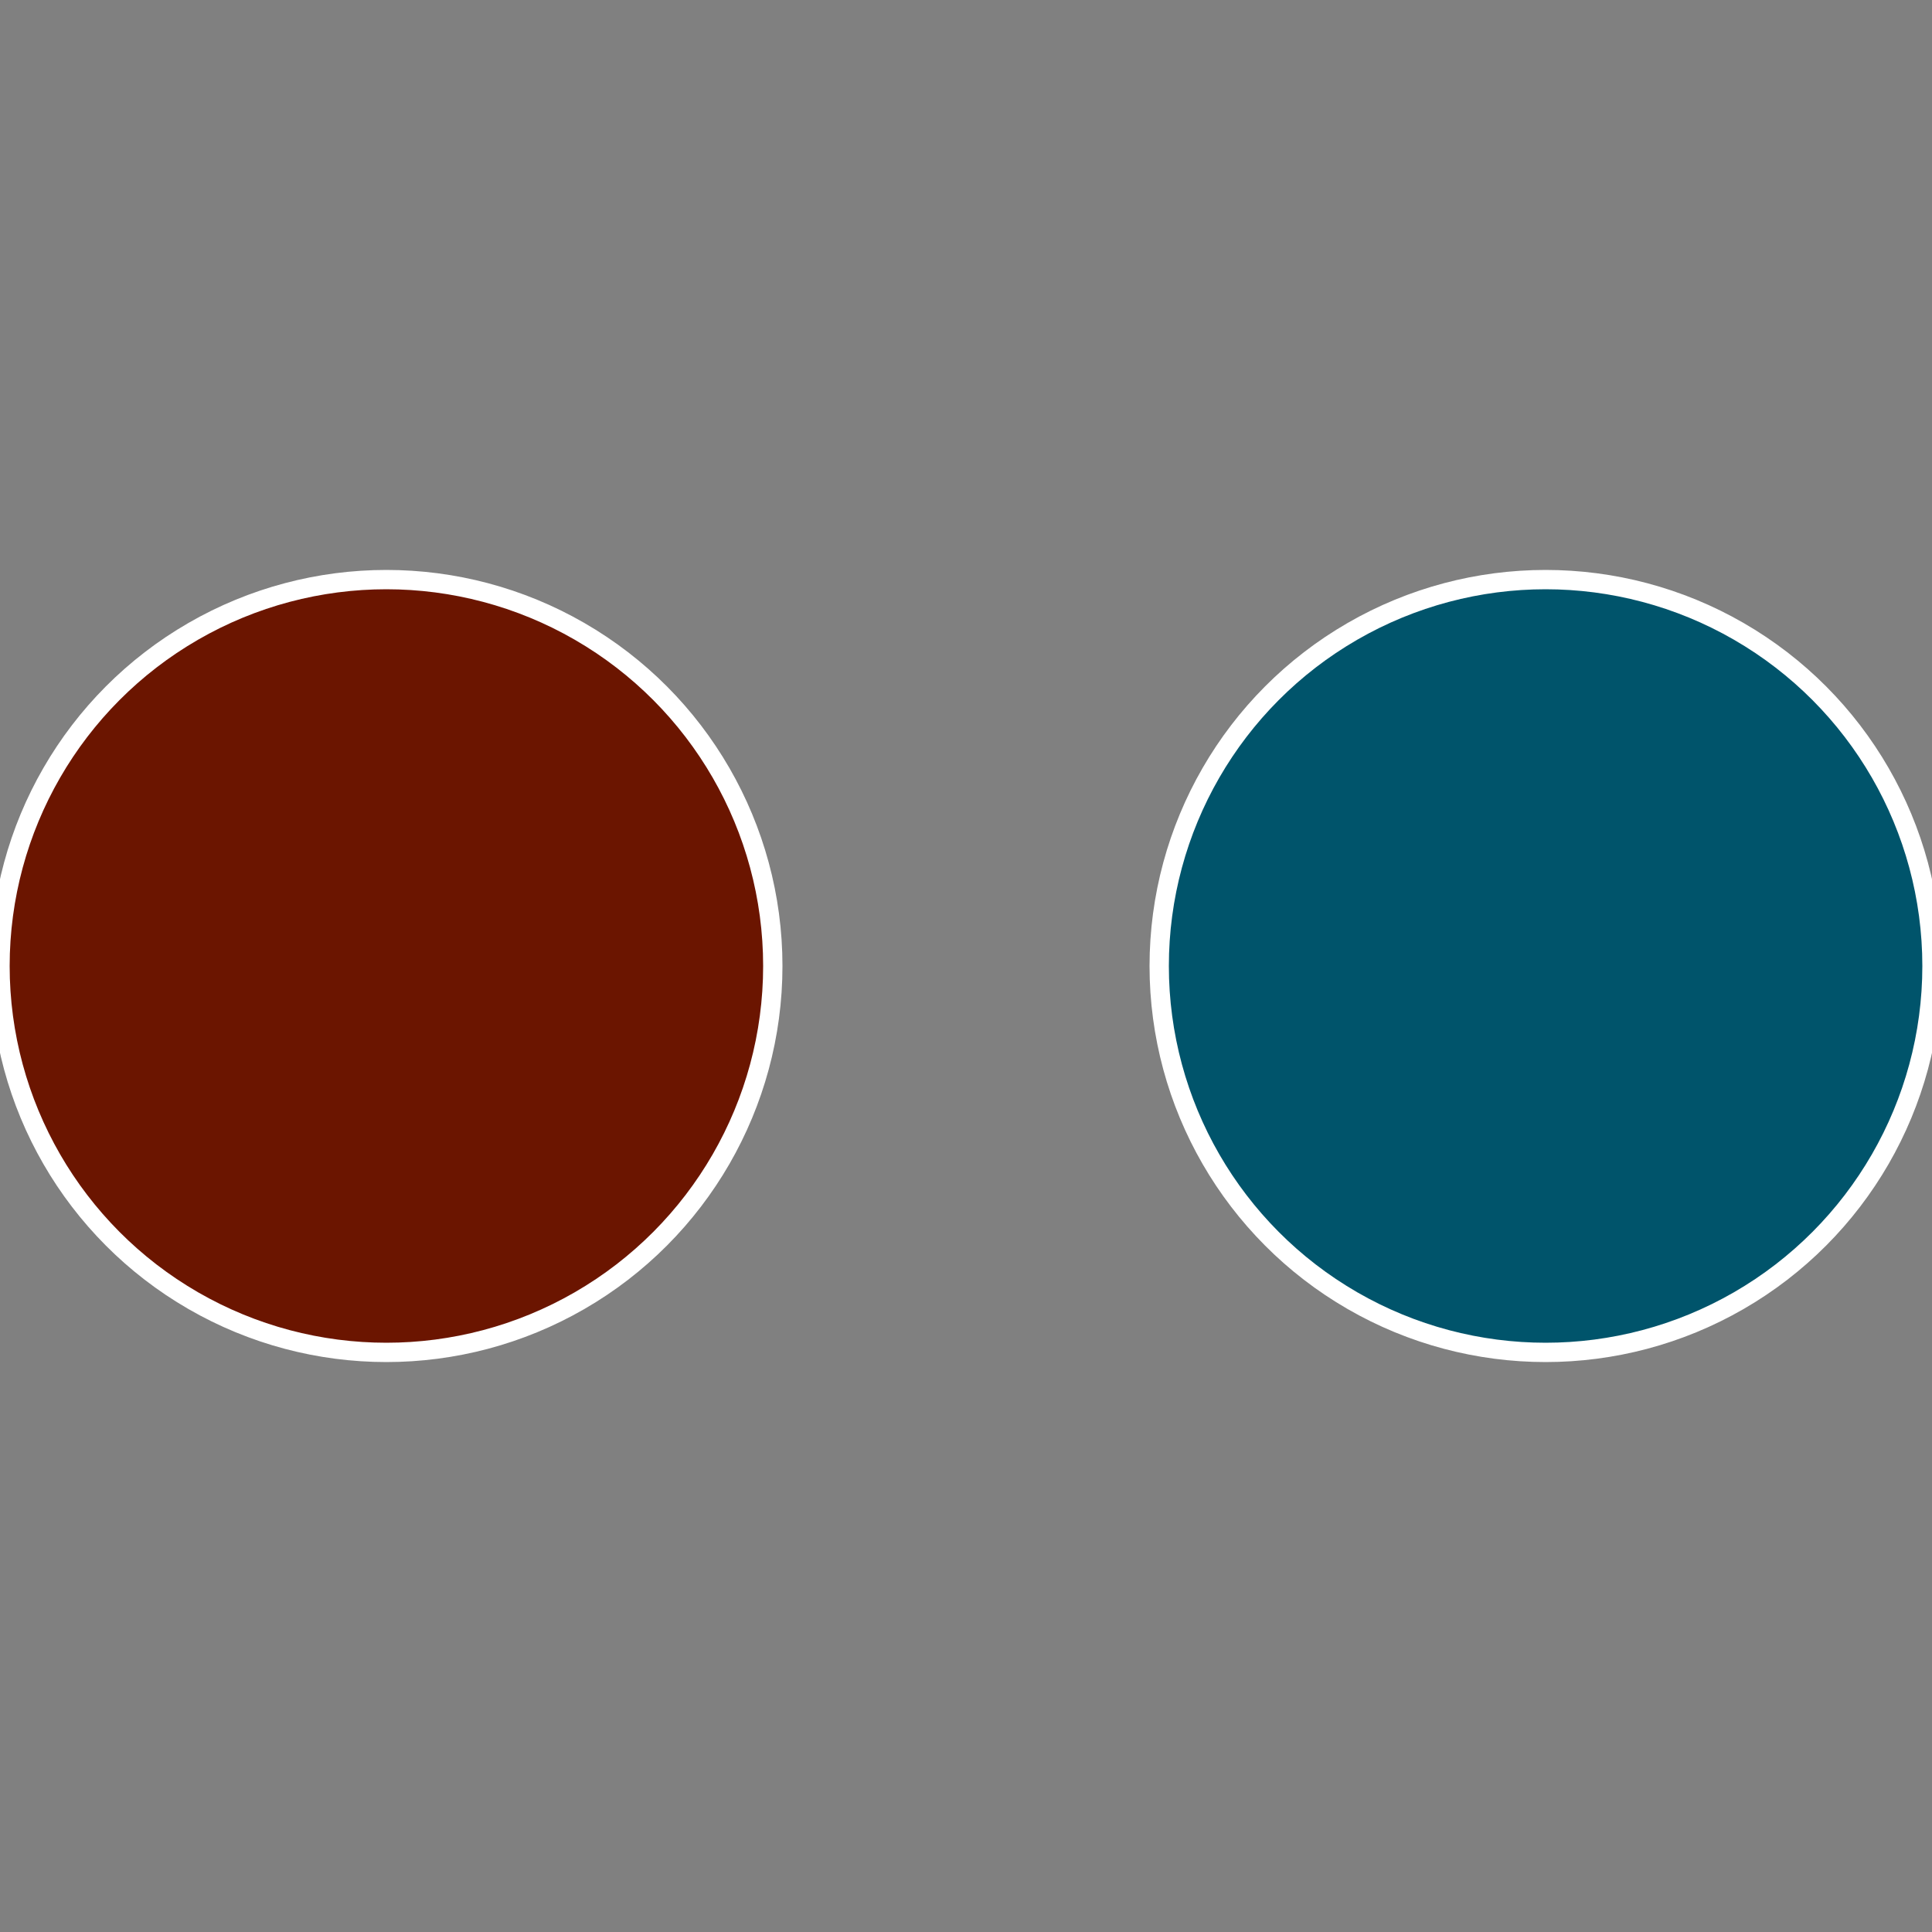
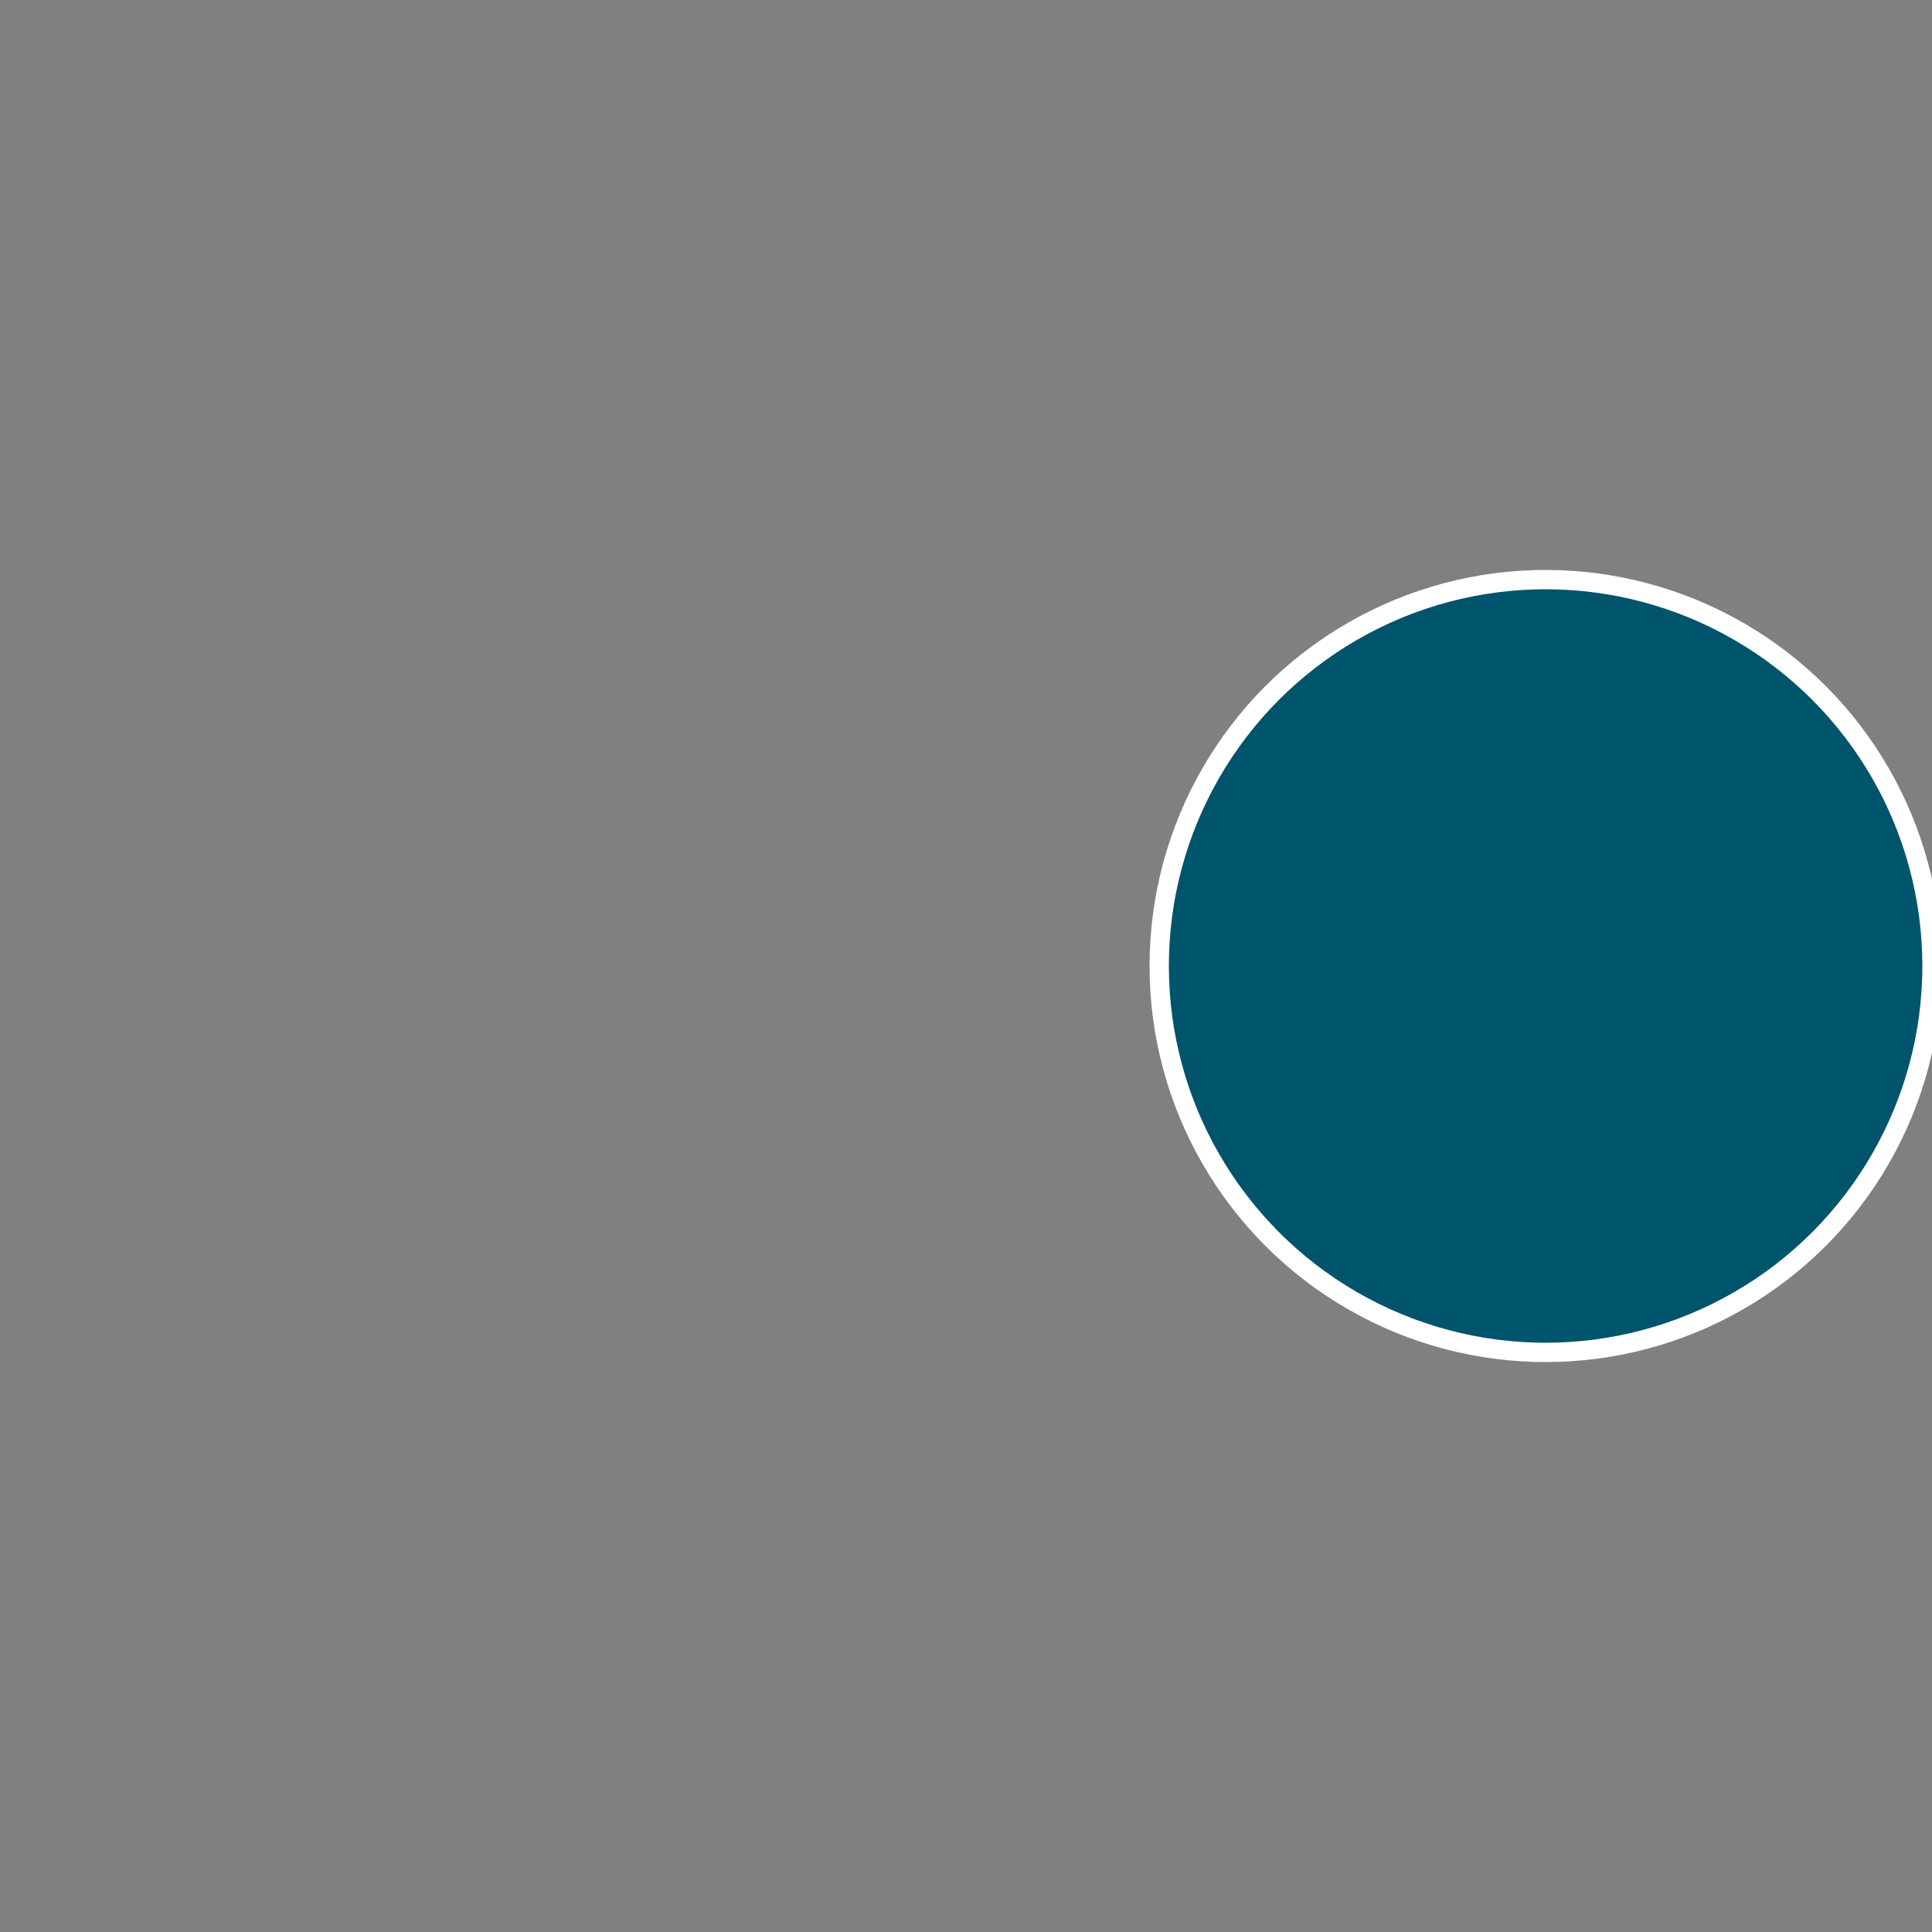
<svg xmlns="http://www.w3.org/2000/svg" width="500" height="500" viewBox="-1 -1 2 2">
  <rect x="-1" y="-1" width="2" height="2" fill="#808080" stroke="none" />
  <circle cx="0.6" cy="0" r="0.4" fill="#00546b" stroke="#fff" stroke-width="1%" />
-   <circle cx="-0.6" cy="7.3478807948841E-17" r="0.4" fill="#6b1500" stroke="#fff" stroke-width="1%" />
</svg>